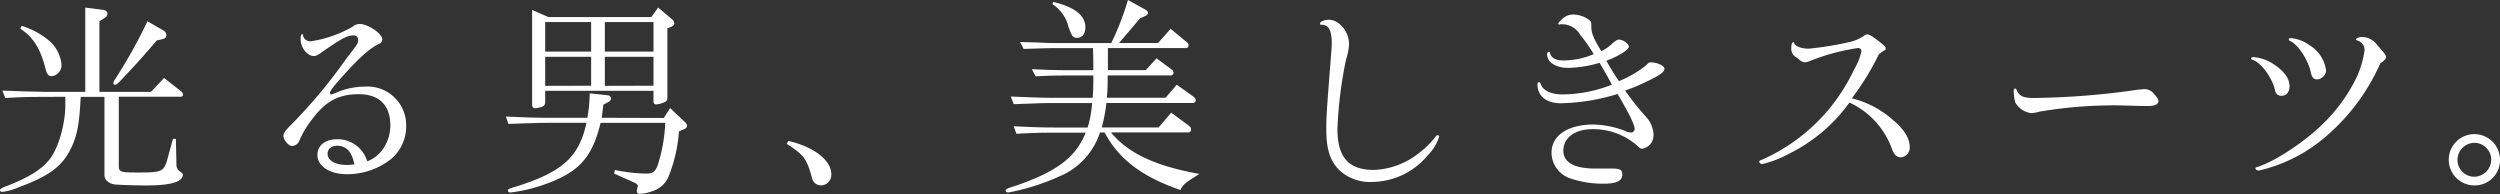
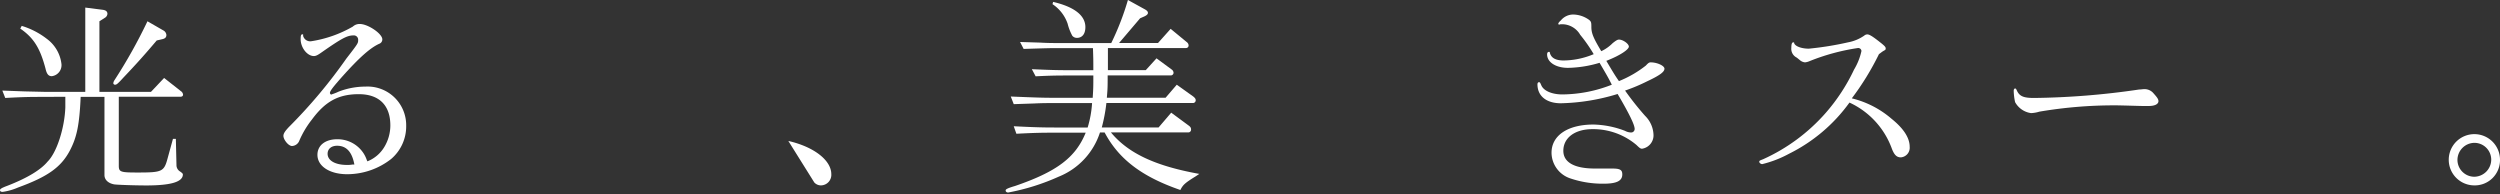
<svg xmlns="http://www.w3.org/2000/svg" width="396.06" height="30.73" viewBox="0 0 396.06 30.73">
  <rect x="0" y="0" width="396.06" height="30.73" fill="#333333" stroke="none" />
  <defs>
    <style>
      .a {
        fill: #fff;
      }
    </style>
  </defs>
  <title>アセット 1</title>
  <g>
    <path class="a" d="M7,15.35c-1.9,0-3.13,0-6.17.17L.37,14.35l3.53.13L7,14.55h6.51V1.2l2.67.34c.57.06.84.26.84.66a.81.81,0,0,1-.44.64l-.83.53V14.55h8.17L26,12.35l2.67,2.1A.73.73,0,0,1,29,15c0,.2-.16.33-.43.33H18.82V26.26c0,1,.3,1.07,3,1.07,3.87,0,4.17-.13,4.74-2.27L27.4,22h.46l.1,4.27a1.18,1.18,0,0,0,.57.9c.34.24.44.34.44.47,0,1.17-1.87,1.74-5.78,1.74-1.9,0-4.67-.1-5.1-.17-.94-.17-1.54-.73-1.54-1.47V15.35H12.78c-.2,4.44-.6,6.37-1.7,8.48C9.68,26.5,7.54,28,2.87,29.7a9.2,9.2,0,0,1-2.47.7c-.23,0-.4-.1-.4-.27s.17-.33,1.17-.7c3.17-1.23,5.3-2.53,6.37-3.83C9,24.16,10.24,20.26,10.35,17l0-1.67ZM3.44,4.1a12.29,12.29,0,0,1,4,2.07,5.76,5.76,0,0,1,2.3,4,1.76,1.76,0,0,1-1.53,1.9c-.53,0-.8-.33-1-1.2-.86-3.27-1.9-4.9-4-6.34Zm22.42.71a.9.9,0,0,1,.5.73c0,.37-.2.57-.66.67l-.87.2c-1.84,2.17-3.17,3.67-5.24,5.84-1,1.1-1.14,1.17-1.37,1.17a.26.26,0,0,1-.27-.24,1.13,1.13,0,0,1,.2-.5,80.91,80.91,0,0,0,5.21-9.31Z" />
    <path class="a" d="M60.84,23.36a6.62,6.62,0,0,0,1-3.5c0-3.17-1.77-4.94-5-4.94s-5.31,1.16-7.41,4a15,15,0,0,0-2,3.34,1.3,1.3,0,0,1-1.17.87c-.56,0-1.36-1-1.36-1.61,0-.36.26-.76.9-1.43A81.17,81.17,0,0,0,54.87,9.28c1.87-2.41,1.87-2.44,1.87-2.94A.68.68,0,0,0,56,5.61c-1,0-1.86.46-5.07,2.7-.6.43-.9.57-1.2.57-1.07,0-2.1-1.34-2.1-2.67,0-.6.07-.77.27-.77s.1,0,.13.27a1.16,1.16,0,0,0,1.23.83A19,19,0,0,0,55.9,4.21,1.55,1.55,0,0,1,57,3.8c1.3,0,3.57,1.54,3.57,2.44a.73.73,0,0,1-.5.7c-1.4.64-3.07,2.1-5.8,5.14-1.51,1.7-2,2.34-2,2.64,0,.1.1.26.2.26a.58.58,0,0,0,.17-.06,8,8,0,0,0,1-.4,11.8,11.8,0,0,1,4.24-.8,6.12,6.12,0,0,1,6.47,6.2,6.78,6.78,0,0,1-2.4,5.28A11.31,11.31,0,0,1,55,27.6c-2.77,0-4.71-1.27-4.71-3.07,0-1.5,1.24-2.47,3.14-2.47a4.9,4.9,0,0,1,3.77,1.7,4.74,4.74,0,0,1,.9,1.57l.1.23A5.44,5.44,0,0,0,60.84,23.36Zm-7.44-.27c-.9,0-1.5.5-1.5,1.27,0,1.07,1.2,1.77,3.07,1.77a4.36,4.36,0,0,0,.9-.07,1,1,0,0,0,.27,0C55.77,24.06,54.87,23.09,53.4,23.09Z" />
-     <path class="a" d="M105.16,18.69l1-1.57,2.4,2.27a.86.86,0,0,1,.3.53.59.59,0,0,1-.4.5l-.9.4A23.36,23.36,0,0,1,105.9,28a4,4,0,0,1-2.51,2.27,6.12,6.12,0,0,1-2,.43c-.33,0-.5-.13-.5-.4v-.1c.1-.5.17-.8.17-.83s-.2-.3-.7-.5l-3.07-1.37.13-.57a25.81,25.81,0,0,0,5,.57c1,0,1.43-.33,1.8-1.4a25.06,25.06,0,0,0,1.17-6.64H95.15c-1.37,5.57-3.44,7.84-8.94,9.78a25.44,25.44,0,0,1-5.34,1.26c-.24,0-.4-.13-.4-.3s0-.3,1.26-.63c7.38-2.34,10-4.67,11.18-10.11h-6.2c-.44,0-1.47,0-3,.07-.43,0-1.73.06-3.17.1l-.4-1.17c3.44.16,4.88.2,6.58.2h6.34a25.66,25.66,0,0,0,.37-3.87l2.83.3a.57.57,0,0,1,.54.53.69.69,0,0,1-.4.53l-.81.44-.26,2.07ZM86.87,2.7h16.32l1.07-1.5L106.4,3a1,1,0,0,1,.43.73c0,.2-.17.37-.47.51l-.63.23v11c0,.4-.13.6-.57.76a3.29,3.29,0,0,1-1.17.31.41.41,0,0,1-.46-.44V14.38H86.37v1.67c0,.57-.13.74-.7.94a8.8,8.8,0,0,1-.9.16c-.3,0-.47-.2-.47-.57v-15Zm6.78,5.48V3.5H86.37V8.18Zm0,5.4V9H86.37v4.6Zm9.88-5.4V3.5H95.82V8.18Zm0,5.4V9H95.82v4.6Z" />
-     <path class="a" d="M124.89,22.33c4.07.93,6.81,3.07,6.81,5.27a1.67,1.67,0,0,1-1.6,1.77A1.42,1.42,0,0,1,129,28.9c-.27-.33-.27-.33-.67-1.8-.67-2.07-1.27-2.77-3.7-4.31Z" />
+     <path class="a" d="M124.89,22.33c4.07.93,6.81,3.07,6.81,5.27a1.67,1.67,0,0,1-1.6,1.77A1.42,1.42,0,0,1,129,28.9Z" />
    <path class="a" d="M160.6,20c3.34.17,4.74.2,6.57.2h5.14a16.85,16.85,0,0,0,.7-3.87h-6.34c-.56,0-1.6,0-2.77.06l-3.3.11-.47-1.21c4.07.17,5.24.2,6.54.2h6.44c.1-1.53.1-1.8.1-3.53h-3.83c-1.7,0-2.74,0-5.31.13l-.6-1.13c2.9.13,4,.16,5.91.16h3.83c0-1.57,0-1.8-.06-3.5h-5.58c-1.06,0-1.23,0-5.4.13l-.57-1.1,3.21.1c1.13.07,2.1.07,2.76.07h8.48A42.64,42.64,0,0,0,178.69,0l2.67,1.47c.36.2.5.37.5.57s-.17.36-.5.53l-.74.33-3.33,3.91h6.17l2-2.24,2.6,2.14a.67.67,0,0,1,.24.46.4.4,0,0,1-.4.44H175.52v3.5h6l1.7-1.87,2.4,1.77a.66.66,0,0,1,.3.54.44.44,0,0,1-.43.4H175.48c0,1.77,0,2.07-.13,3.53h9.31l1.77-2.06,2.6,1.86c.3.24.4.4.4.6a.43.43,0,0,1-.46.44H175.28a26.43,26.43,0,0,1-.73,3.87h9l2-2.34,2.71,2c.33.23.43.4.43.63a.44.44,0,0,1-.43.5H176c2.74,3.3,7,5.31,14,6.57l-.6.4C187.7,29,187.4,29.3,187,30.1c-6.08-2.1-9.75-4.87-12-9.11h-.74a11.28,11.28,0,0,1-6.54,7,35,35,0,0,1-8,2.51c-.23,0-.4-.14-.4-.3s0-.3,1.5-.74c6.61-2.27,9.58-4.5,11.18-8.44h-4.84c-1.63,0-2.93,0-6.14.17ZM166.84.3c3.4.8,5.11,2.17,5.11,4,0,1.07-.5,1.7-1.34,1.7a.94.94,0,0,1-.73-.33,8.05,8.05,0,0,1-.74-1.91,6.07,6.07,0,0,0-2.4-3.1Z" />
-     <path class="a" d="M228,21.62a7.11,7.11,0,0,1-1.83,3,11.52,11.52,0,0,1-8.78,4.2,7.05,7.05,0,0,1-5.34-2c-1.37-1.43-1.93-3.3-1.93-6.24,0-1.9,0-2.33.66-10.64.2-2.7.2-2.7.2-3.1,0-2-.46-2.91-1.57-2.91-.2,0-.3-.06-.3-.16,0-.34.67-.64,1.41-.64,1.63,0,3.2,1.87,3.2,3.84a9.06,9.06,0,0,1-.47,2.44,66.59,66.59,0,0,0-1.37,11c0,4.51,1.77,6.51,5.78,6.51a12.12,12.12,0,0,0,7-2.57,14.4,14.4,0,0,0,2.7-2.6c.13-.23.27-.33.37-.33A.25.25,0,0,1,228,21.62Z" />
    <path class="a" d="M247,3.9a.14.14,0,0,1-.13-.13c0-.1.1-.27.4-.53a2.55,2.55,0,0,1,1.94-.94,4.41,4.41,0,0,1,2.57.87c.3.27.33.4.33,1.1,0,1,.33,1.77,1.57,3.84a6.33,6.33,0,0,0,1.8-1.27c.5-.4.77-.57,1-.57.64,0,1.57.67,1.57,1.11s-1.27,1.36-3.57,2.26c.9,1.51,1.3,2.21,2,3.21a17.28,17.28,0,0,0,4.27-2.47c.4-.44.54-.5.77-.5,1,0,2.17.53,2.17,1s-.6,1-2.74,2a28.66,28.66,0,0,1-3.5,1.47,45.41,45.41,0,0,0,3.17,4,4.42,4.42,0,0,1,1.33,2.91,2.14,2.14,0,0,1-1.8,2.3c-.23,0-.37-.07-.87-.57a10.62,10.62,0,0,0-7-2.53c-2.77,0-4.61,1.36-4.61,3.43,0,1.84,1.77,2.81,5,2.81.4,0,.9,0,1.54,0s.9,0,1.2,0c1.23,0,1.6.2,1.6.93,0,1-.84,1.47-2.94,1.47a15.87,15.87,0,0,1-5.27-.83,4.32,4.32,0,0,1-3-4.07c0-2.74,2.57-4.47,6.64-4.47a14.72,14.72,0,0,1,5,1,2.2,2.2,0,0,0,.93.26.56.56,0,0,0,.6-.56c0-.67-.93-2.54-2.7-5.54a32.88,32.88,0,0,1-9,1.47c-2.27,0-3.7-1.14-3.7-3,0-.2.1-.34.23-.34s.17,0,.37.47c.36.9,1.7,1.47,3.33,1.47a21.72,21.72,0,0,0,7.85-1.54c-.5-1-.74-1.43-1.94-3.47a18.39,18.39,0,0,1-5,.8c-1.94,0-3.31-.9-3.31-2.13,0-.24.1-.4.27-.4s.14,0,.17.16c.2.8.93,1.2,2.17,1.2a12.54,12.54,0,0,0,4.77-1,23.73,23.73,0,0,0-2.14-3.07,3.32,3.32,0,0,0-2.87-1.67c-.1,0-.2,0-.23,0Z" />
    <path class="a" d="M299.67,18.82c1.87,1.5,2.87,3,2.87,4.44a1.53,1.53,0,0,1-1.4,1.67c-.67,0-1.07-.4-1.47-1.5A12.86,12.86,0,0,0,293,16.25a26,26,0,0,1-9.58,8.11A17.49,17.49,0,0,1,279.18,26c-.23,0-.47-.2-.47-.37s.07-.2.6-.4a29.14,29.14,0,0,0,9.95-7.37,29.54,29.54,0,0,0,4.47-6.84,9.76,9.76,0,0,0,1.17-2.94.51.51,0,0,0-.57-.47,33.75,33.75,0,0,0-7.64,2.07,2.44,2.44,0,0,1-.73.2,1.46,1.46,0,0,1-.87-.4c-.17-.13-.27-.23-.47-.37a1.54,1.54,0,0,1-.83-1.53c0-.6.1-.87.3-.87s.13.07.16.17c.2.47,1.17.83,2.31.83a49.39,49.39,0,0,0,6.2-1,6.6,6.6,0,0,0,2.57-1.06.75.75,0,0,1,.5-.2c.3,0,.77.26,1.91,1.16.86.67,1,.84,1,1.07s-.1.24-.37.4-.33.24-.7.5a42.6,42.6,0,0,1-4.3,7A15.09,15.09,0,0,1,299.67,18.82Z" />
    <path class="a" d="M323.08,17.69a5.18,5.18,0,0,1-1.32.23,3.41,3.41,0,0,1-2.52-1.74,9.19,9.19,0,0,1-.22-1.8c0-.23.1-.36.22-.36s.15.06.24.23c.42,1,1.08,1.27,2.76,1.27a122.08,122.08,0,0,0,16.65-1.34c.3,0,.57-.06.81-.06a1.86,1.86,0,0,1,1.5.7c.54.6.75.9.75,1.2,0,.47-.57.77-1.5.77-.18,0-.54,0-1.05,0s-3.31-.1-4.27-.1A70.75,70.75,0,0,0,323.08,17.69Z" />
-     <path class="a" d="M360.25,10.21c1.57,1,2.47,2.24,2.47,3.44,0,.93-.5,1.53-1.27,1.53a1,1,0,0,1-.87-.43c-.1-.17-.1-.17-.3-1-.67-1.93-2.17-3.84-3.4-4.27-.2-.07-.27-.13-.27-.23s.17-.2.4-.2A6.48,6.48,0,0,1,360.25,10.21Zm8.61,11.08a24.72,24.72,0,0,1-10.35,5.57,3.72,3.72,0,0,0-.5.14,1,1,0,0,1-.26,0c-.21,0-.44-.2-.44-.33s.07-.14.37-.24c2.6-.8,7.21-3.8,10.11-6.6a26.13,26.13,0,0,0,5.47-7.41A15,15,0,0,0,374.6,8a1.54,1.54,0,0,0-1-1.54c-.3-.1-.37-.13-.37-.23s.4-.37,1-.37a3,3,0,0,1,2.37,1.27c1,1.1,1.4,1.6,1.4,1.9s-.26.57-.9,1A32.54,32.54,0,0,1,368.86,21.29ZM366,7.24a5.49,5.49,0,0,1,2.5,3.87,1.49,1.49,0,0,1-1.4,1.47c-.57,0-.83-.3-1-1.07-.4-1.93-1.93-4.34-3.24-5-.2-.07-.26-.14-.26-.27s.13-.2.36-.2A6.12,6.12,0,0,1,366,7.24Z" />
    <path class="a" d="M396.06,25.29a4,4,0,0,1-4.14,4.08,4.06,4.06,0,1,1,4.14-4.08Zm-6.74.11A2.68,2.68,0,0,0,392,28a2.72,2.72,0,0,0,2.67-2.67A2.67,2.67,0,0,0,392,22.63,2.72,2.72,0,0,0,389.32,25.4Z" />
  </g>
</svg>